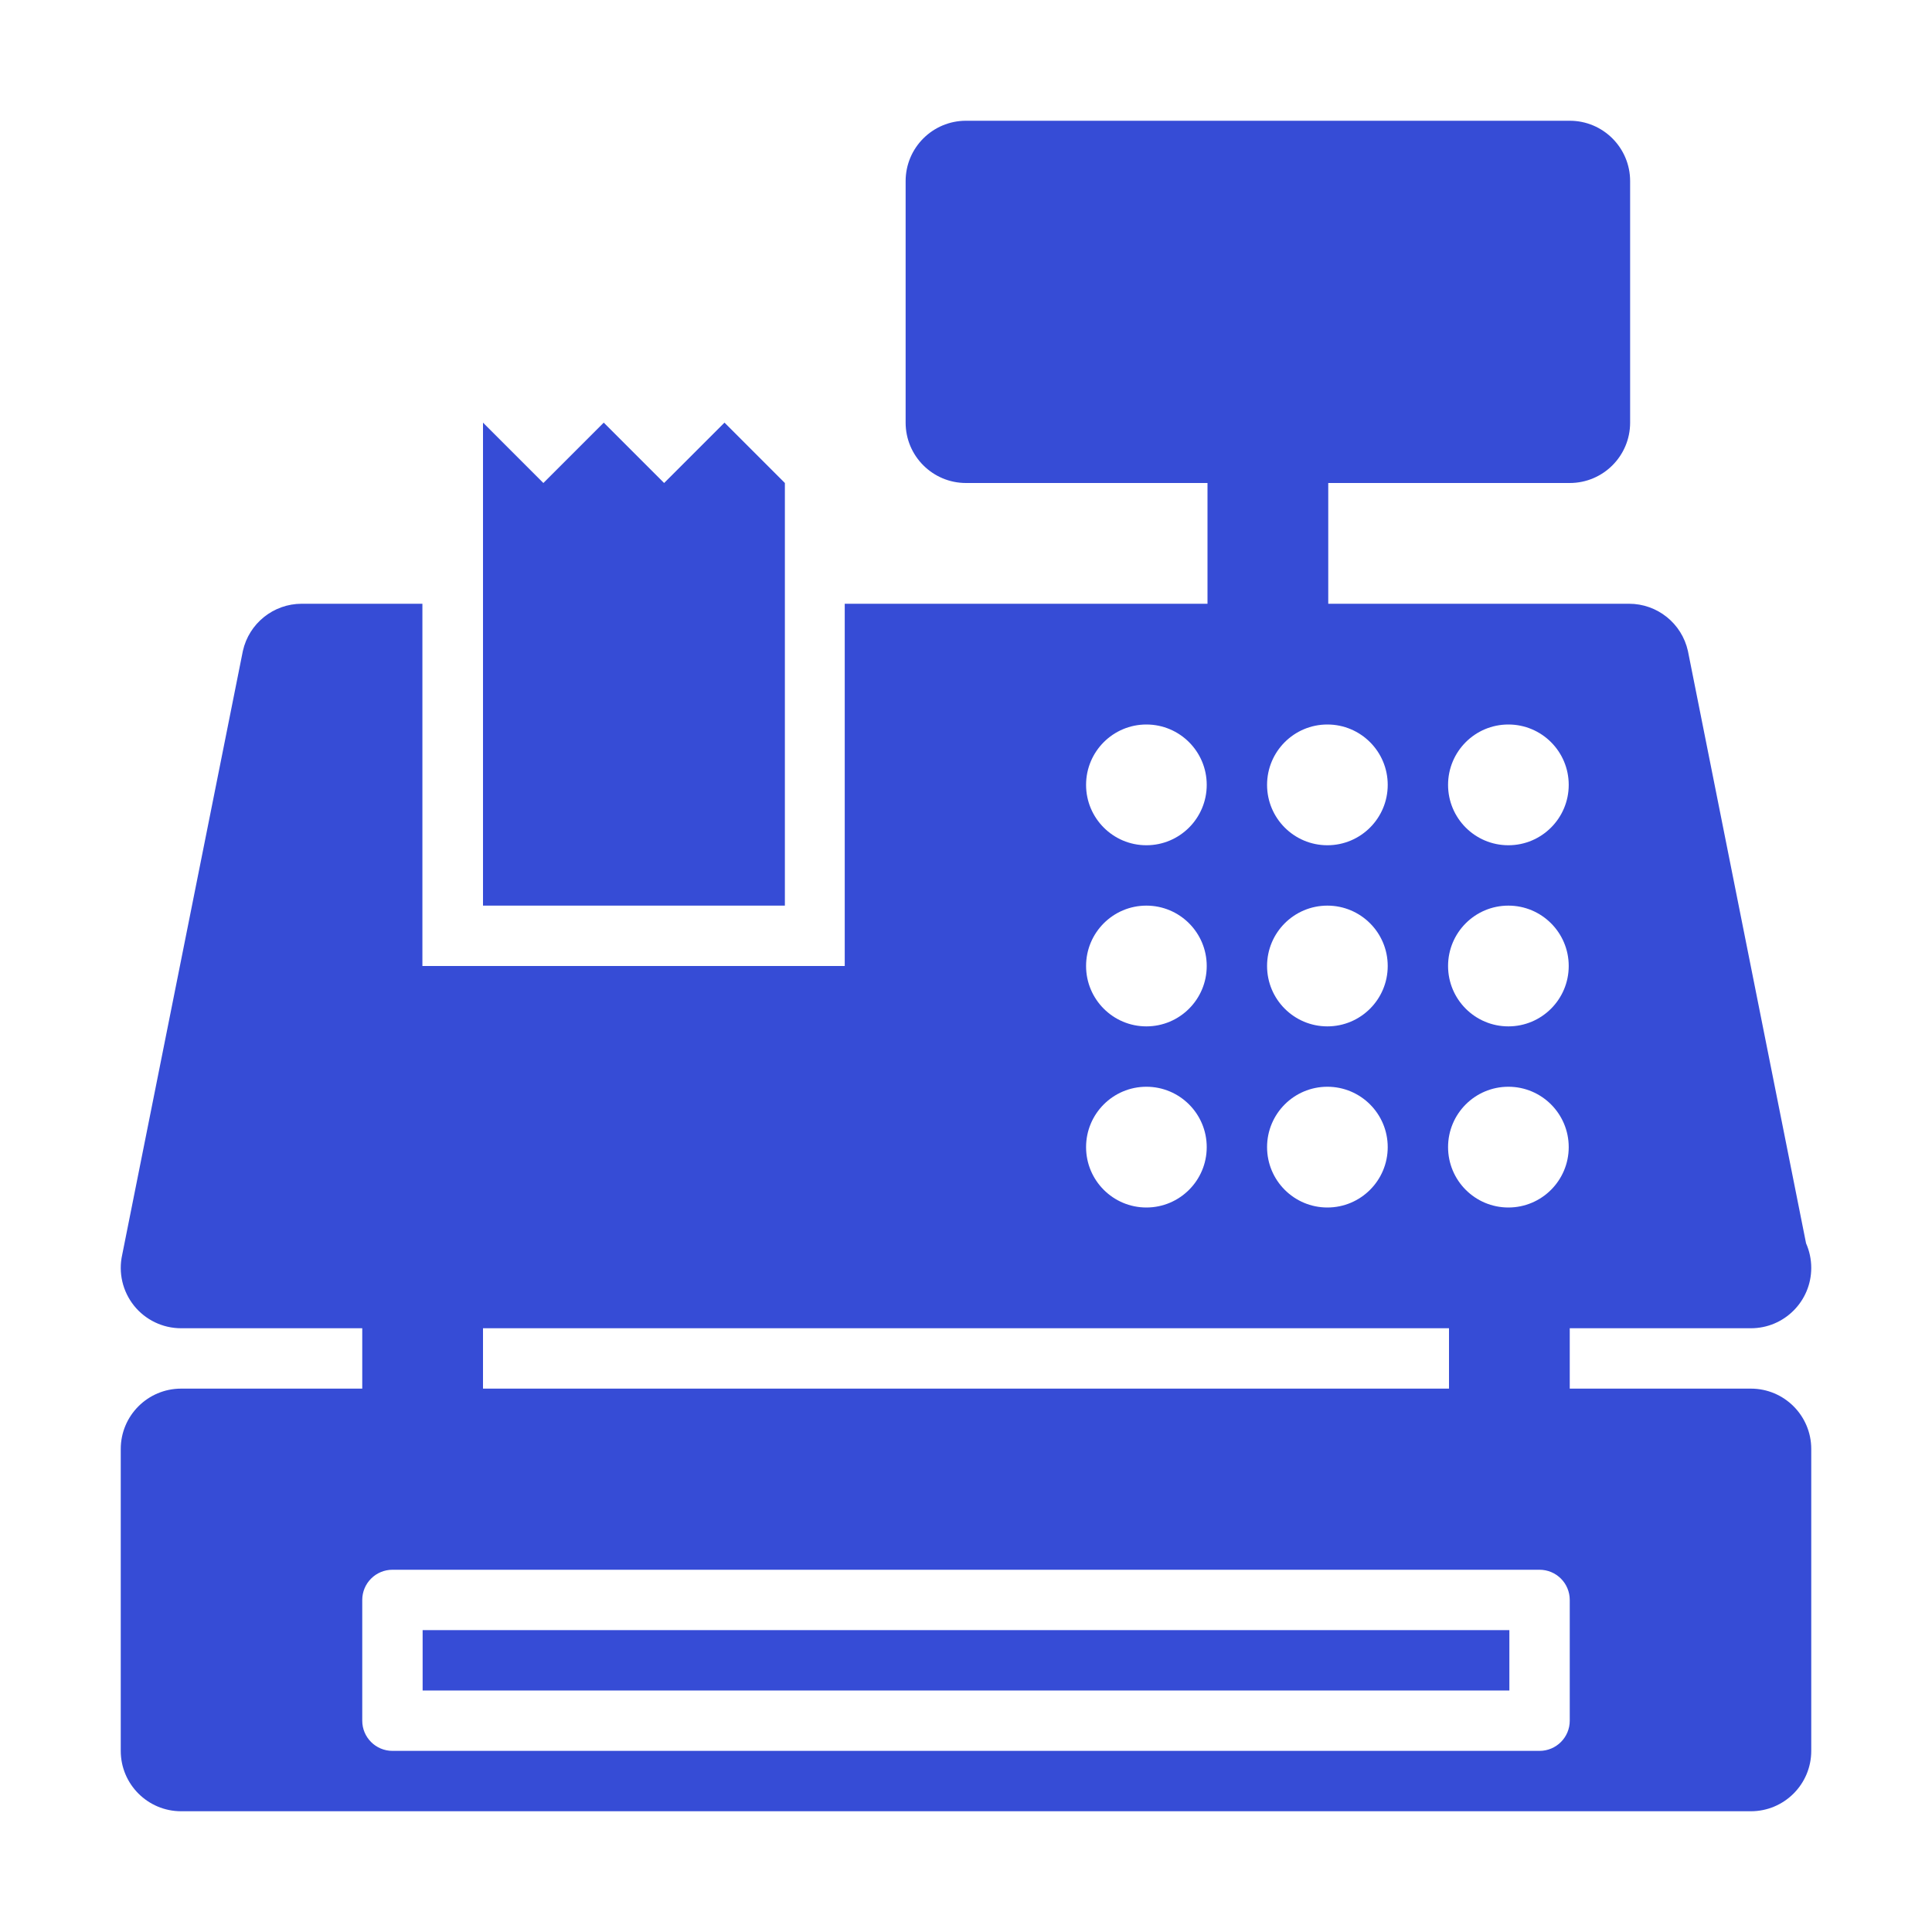
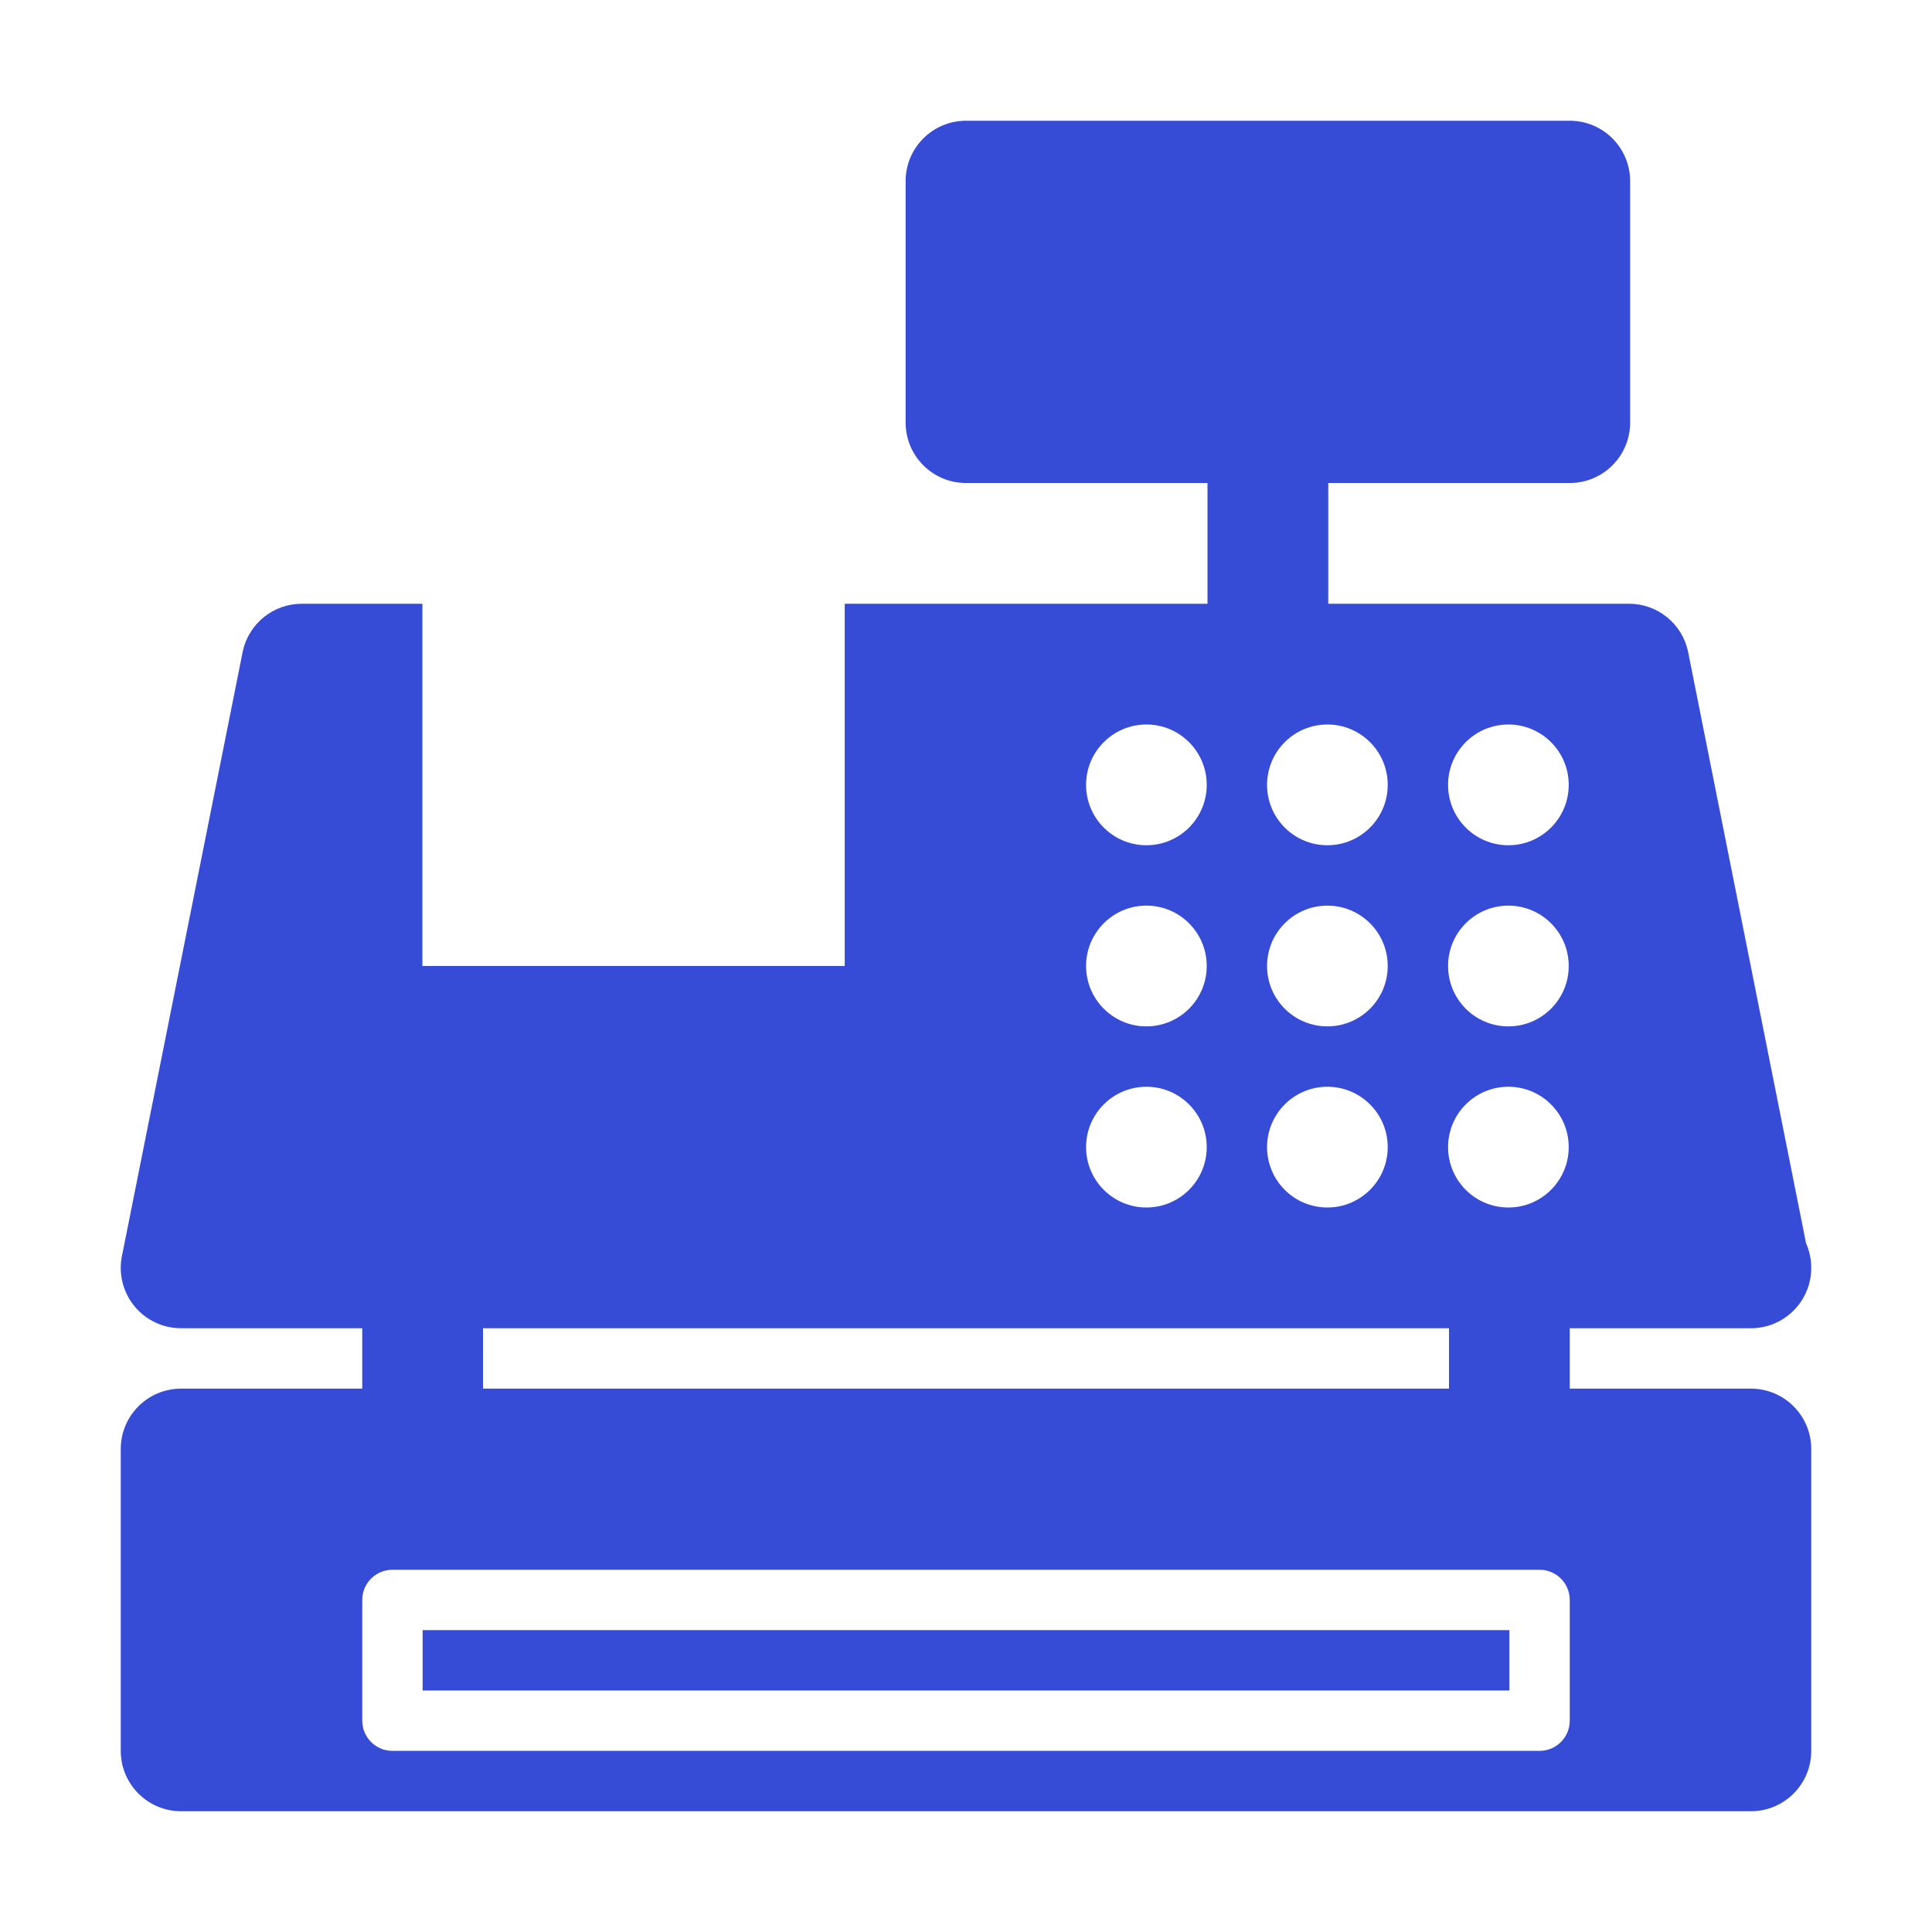
<svg xmlns="http://www.w3.org/2000/svg" width="60" height="60" viewBox="0 0 60 60" fill="none">
  <path d="M13.125 50.625H46.875V52.5H13.125V50.625Z" fill="#364CD6" />
  <path d="M54.375 43.125H48.75V41.25H54.339H54.376C55.411 41.25 56.25 40.411 56.25 39.375C56.25 39.104 56.192 38.846 56.089 38.613L52.42 20.218C52.23 19.36 51.47 18.75 50.592 18.75H41.25V15H48.75C49.785 15 50.625 14.161 50.625 13.125V5.625C50.625 4.589 49.785 3.75 48.75 3.75H30C28.965 3.75 28.125 4.589 28.125 5.625V13.125C28.125 14.161 28.965 15 30 15H37.5V18.75H26.234V30H13.118V18.75H9.371C8.493 18.75 7.732 19.36 7.542 20.218L3.795 38.968C3.671 39.523 3.807 40.104 4.162 40.549C4.518 40.992 5.055 41.25 5.624 41.25H11.25V43.125H5.625C4.59 43.125 3.75 43.964 3.75 45V54.375C3.75 55.411 4.59 56.25 5.625 56.25H54.375C55.41 56.25 56.25 55.411 56.25 54.375V45C56.25 43.964 55.41 43.125 54.375 43.125ZM46.844 22.5C47.879 22.5 48.718 23.339 48.718 24.375C48.718 25.41 47.879 26.25 46.844 26.25C45.809 26.25 44.971 25.41 44.971 24.375C44.971 23.339 45.809 22.5 46.844 22.5ZM46.844 28.125C47.879 28.125 48.718 28.964 48.718 30C48.718 31.035 47.879 31.875 46.844 31.875C45.809 31.875 44.971 31.035 44.971 30C44.971 28.964 45.809 28.125 46.844 28.125ZM46.844 33.75C47.879 33.75 48.718 34.589 48.718 35.625C48.718 36.66 47.879 37.5 46.844 37.5C45.809 37.5 44.971 36.66 44.971 35.625C44.971 34.589 45.809 33.75 46.844 33.75ZM43.097 24.375C43.097 25.41 42.258 26.25 41.223 26.25C40.188 26.25 39.35 25.41 39.35 24.375C39.35 23.339 40.188 22.5 41.223 22.5C42.258 22.5 43.097 23.339 43.097 24.375ZM41.223 31.875C40.188 31.875 39.35 31.035 39.35 30C39.35 28.964 40.188 28.125 41.223 28.125C42.258 28.125 43.097 28.964 43.097 30C43.097 31.035 42.258 31.875 41.223 31.875ZM43.097 35.625C43.097 36.66 42.258 37.5 41.223 37.5C40.188 37.5 39.35 36.66 39.35 35.625C39.35 34.589 40.188 33.75 41.223 33.75C42.258 33.75 43.097 34.589 43.097 35.625ZM35.602 22.5C36.637 22.5 37.476 23.339 37.476 24.375C37.476 25.41 36.637 26.25 35.602 26.25C34.568 26.25 33.729 25.41 33.729 24.375C33.729 23.339 34.568 22.5 35.602 22.5ZM35.602 28.125C36.637 28.125 37.476 28.964 37.476 30C37.476 31.035 36.637 31.875 35.602 31.875C34.568 31.875 33.729 31.035 33.729 30C33.729 28.964 34.568 28.125 35.602 28.125ZM35.602 33.75C36.637 33.75 37.476 34.589 37.476 35.625C37.476 36.66 36.637 37.5 35.602 37.5C34.568 37.5 33.729 36.66 33.729 35.625C33.729 34.589 34.568 33.75 35.602 33.75ZM15 41.25H45V43.125H15V41.25ZM48.75 53.438C48.75 53.955 48.33 54.375 47.812 54.375H12.188C11.67 54.375 11.25 53.955 11.25 53.438V49.688C11.25 49.17 11.67 48.75 12.188 48.75H47.812C48.33 48.75 48.75 49.17 48.75 49.688V53.438Z" fill="#364CD6" />
-   <path d="M24.375 15L22.5 13.125L20.625 15L18.75 13.125L16.875 15L15 13.125V28.125H24.375V15Z" fill="#364CD6" />
</svg>